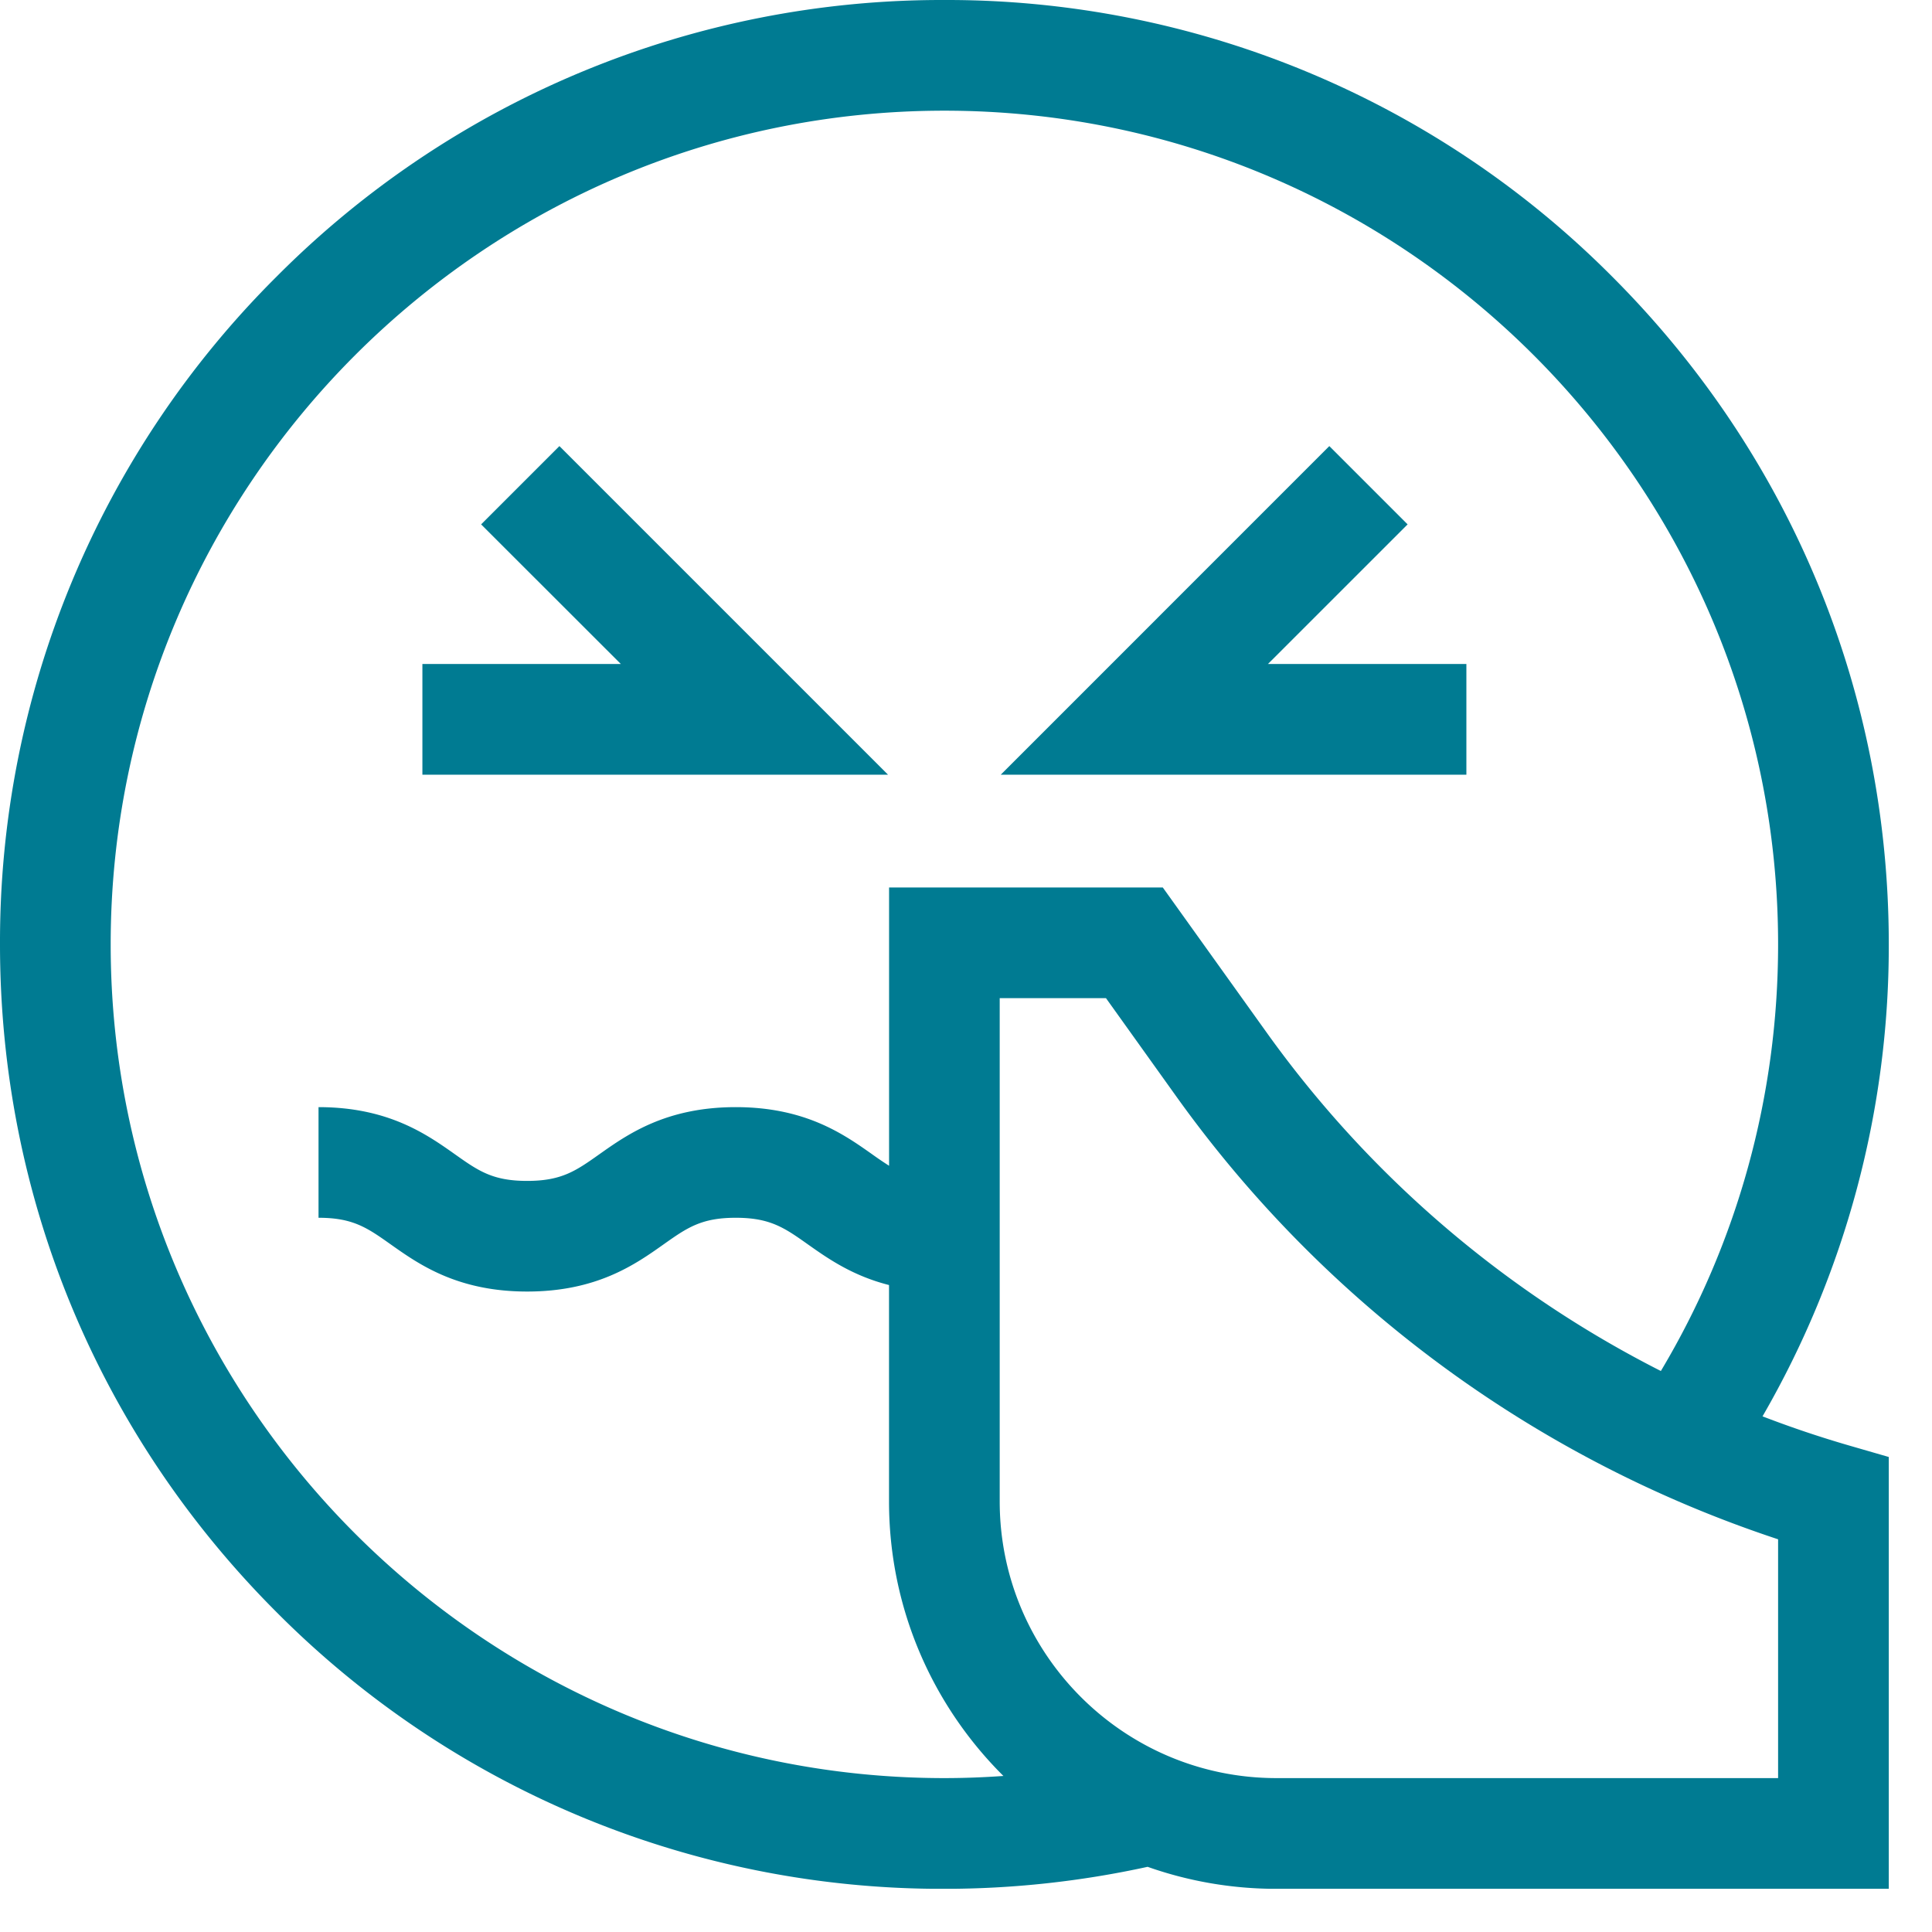
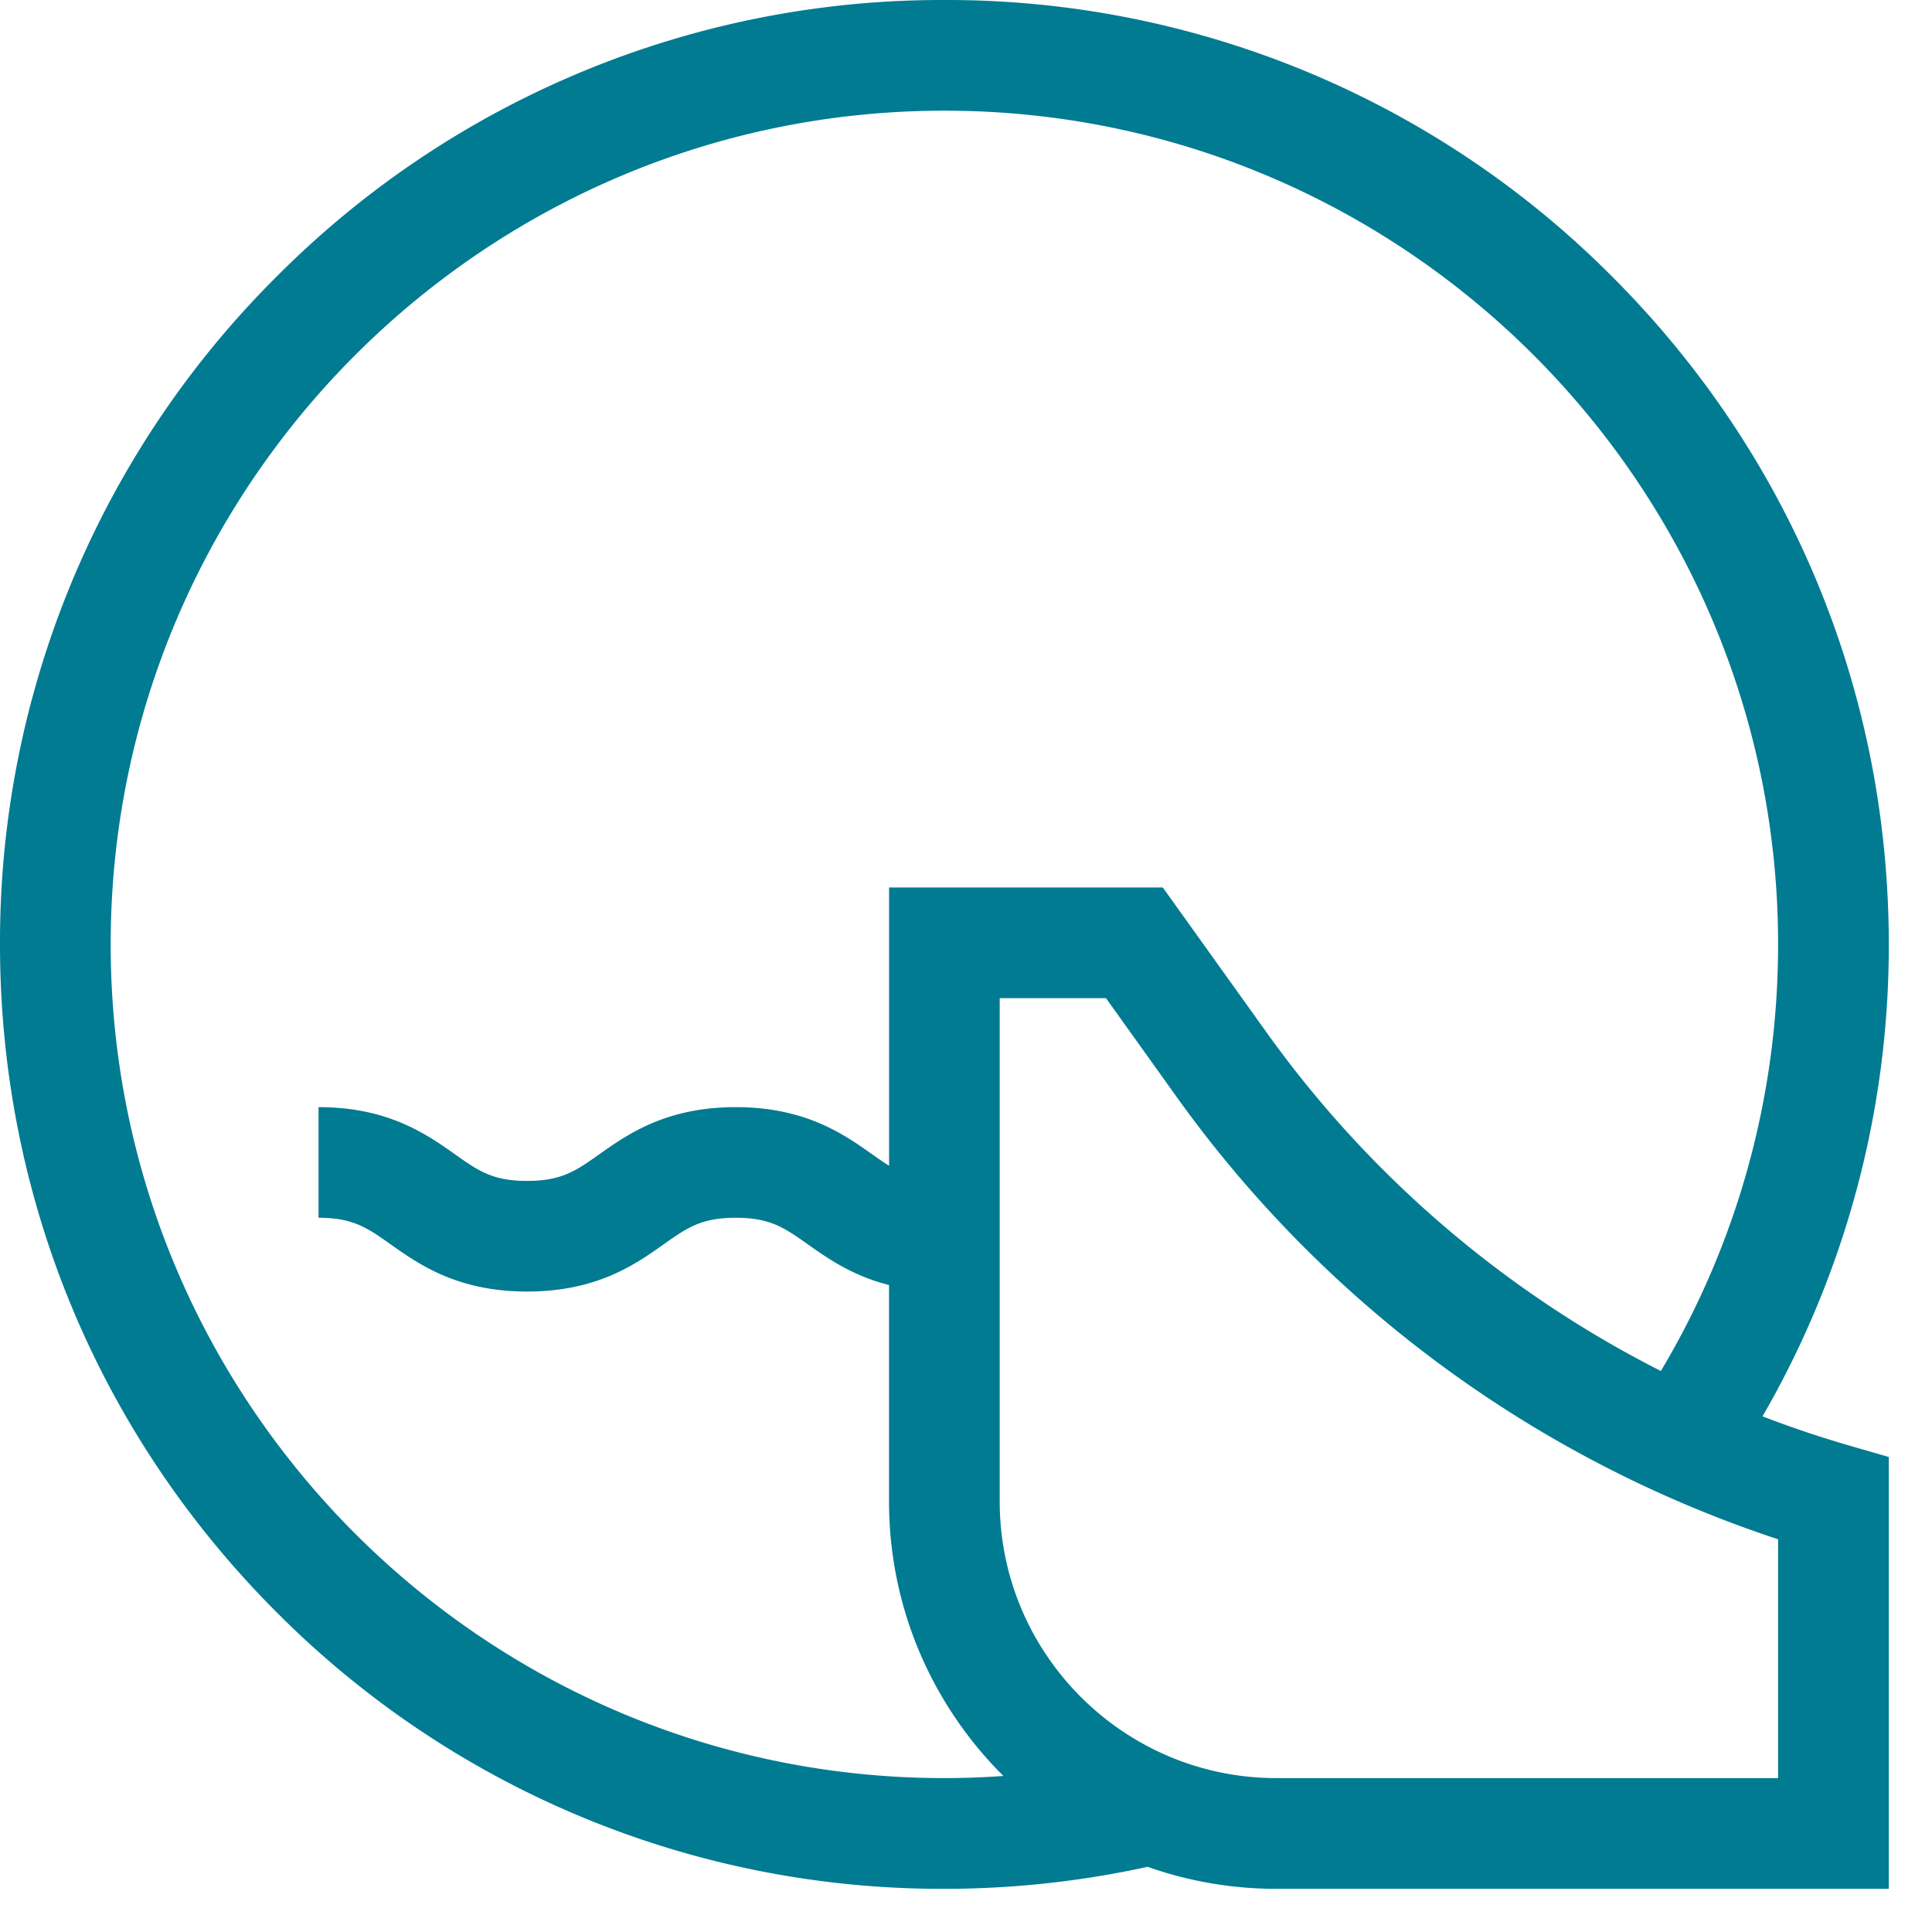
<svg xmlns="http://www.w3.org/2000/svg" width="38" height="38" viewBox="0 0 38 38" fill="none">
  <g clip-path="url(#clip0_1078_2294)" fill="#007B92">
-     <path d="M28.842 13.06h-3.903l2.747-2.746-1.54-1.54-6.462 6.463h9.158V13.06zM11.003 8.774l-1.54 1.54 2.748 2.746H8.308v2.177h9.158l-6.463-6.463z" />
    <path d="M34.667 27.857a18.483 18.483 0 002.483-9.282c0-4.962-1.932-9.626-5.44-13.134A18.453 18.453 0 0018.575 0 18.453 18.453 0 005.441 5.44 18.453 18.453 0 000 18.576c0 4.962 1.932 9.626 5.44 13.134a18.453 18.453 0 0013.135 5.441c1.348 0 2.69-.147 3.997-.433.793.28 1.646.433 2.533.433H37.15v-8.494l-.785-.227a21.147 21.147 0 01-1.698-.572zm-16.092 7.116c-9.042 0-16.398-7.356-16.398-16.398S9.533 2.177 18.575 2.177s16.398 7.356 16.398 16.398c0 2.977-.795 5.86-2.306 8.391a21.485 21.485 0 01-7.734-6.63l-2.062-2.88h-5.384v5.473a7.485 7.485 0 01-.336-.228c-.552-.39-1.308-.925-2.68-.925s-2.128.535-2.68.925c-.463.328-.743.526-1.423.526s-.96-.198-1.423-.526c-.552-.39-1.308-.925-2.68-.925v2.176c.68 0 .96.198 1.423.526.552.39 1.308.925 2.68.925s2.128-.534 2.68-.925c.464-.328.743-.526 1.423-.526s.96.198 1.423.526c.385.272.87.614 1.592.797v4.256c0 2.109.861 4.02 2.25 5.4-.386.027-.773.042-1.161.042zm16.398 0h-9.868c-3 0-5.442-2.441-5.442-5.442v-9.899h2.09l1.41 1.971a23.68 23.68 0 0011.81 8.673v4.697z" />
  </g>
  <defs>
    <clipPath id="clip0_1078_2294">
      <rect width="37.15" height="37.15" fill="#fff" />
    </clipPath>
  </defs>
</svg>